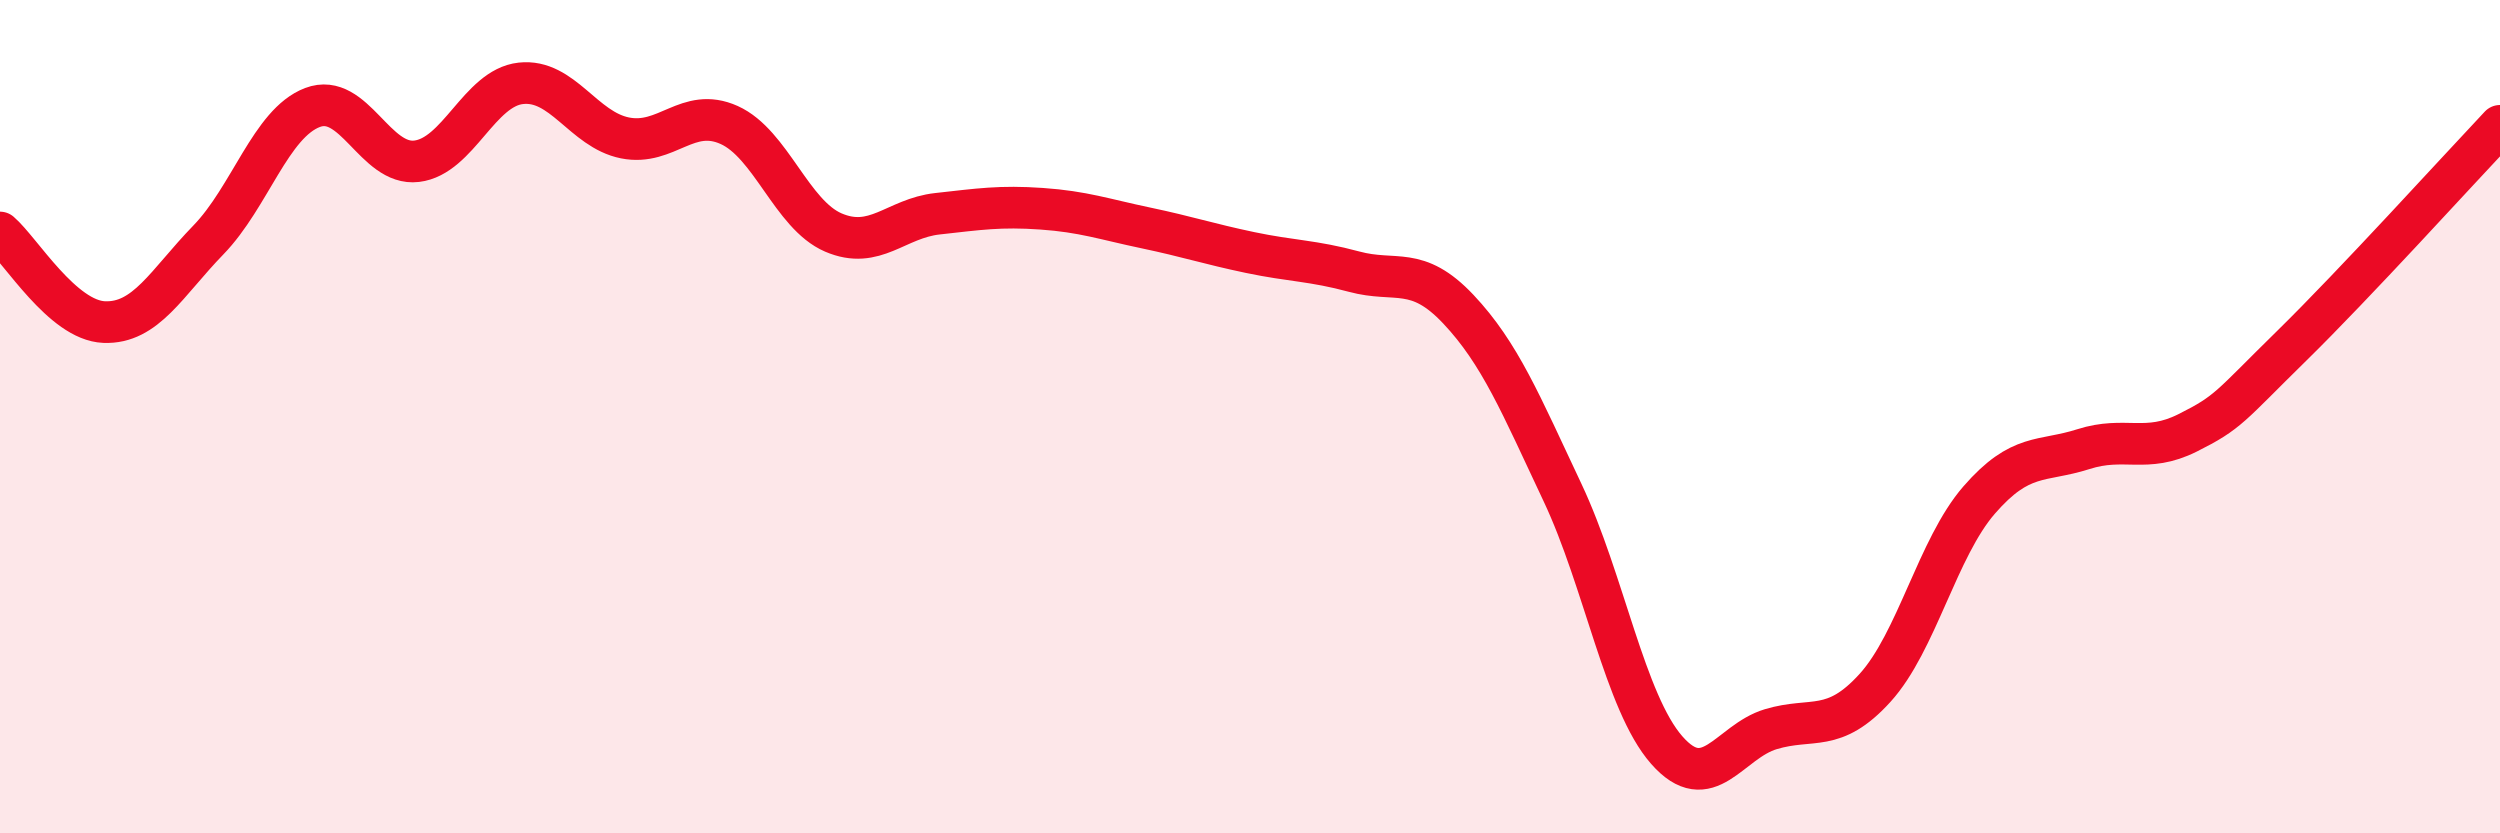
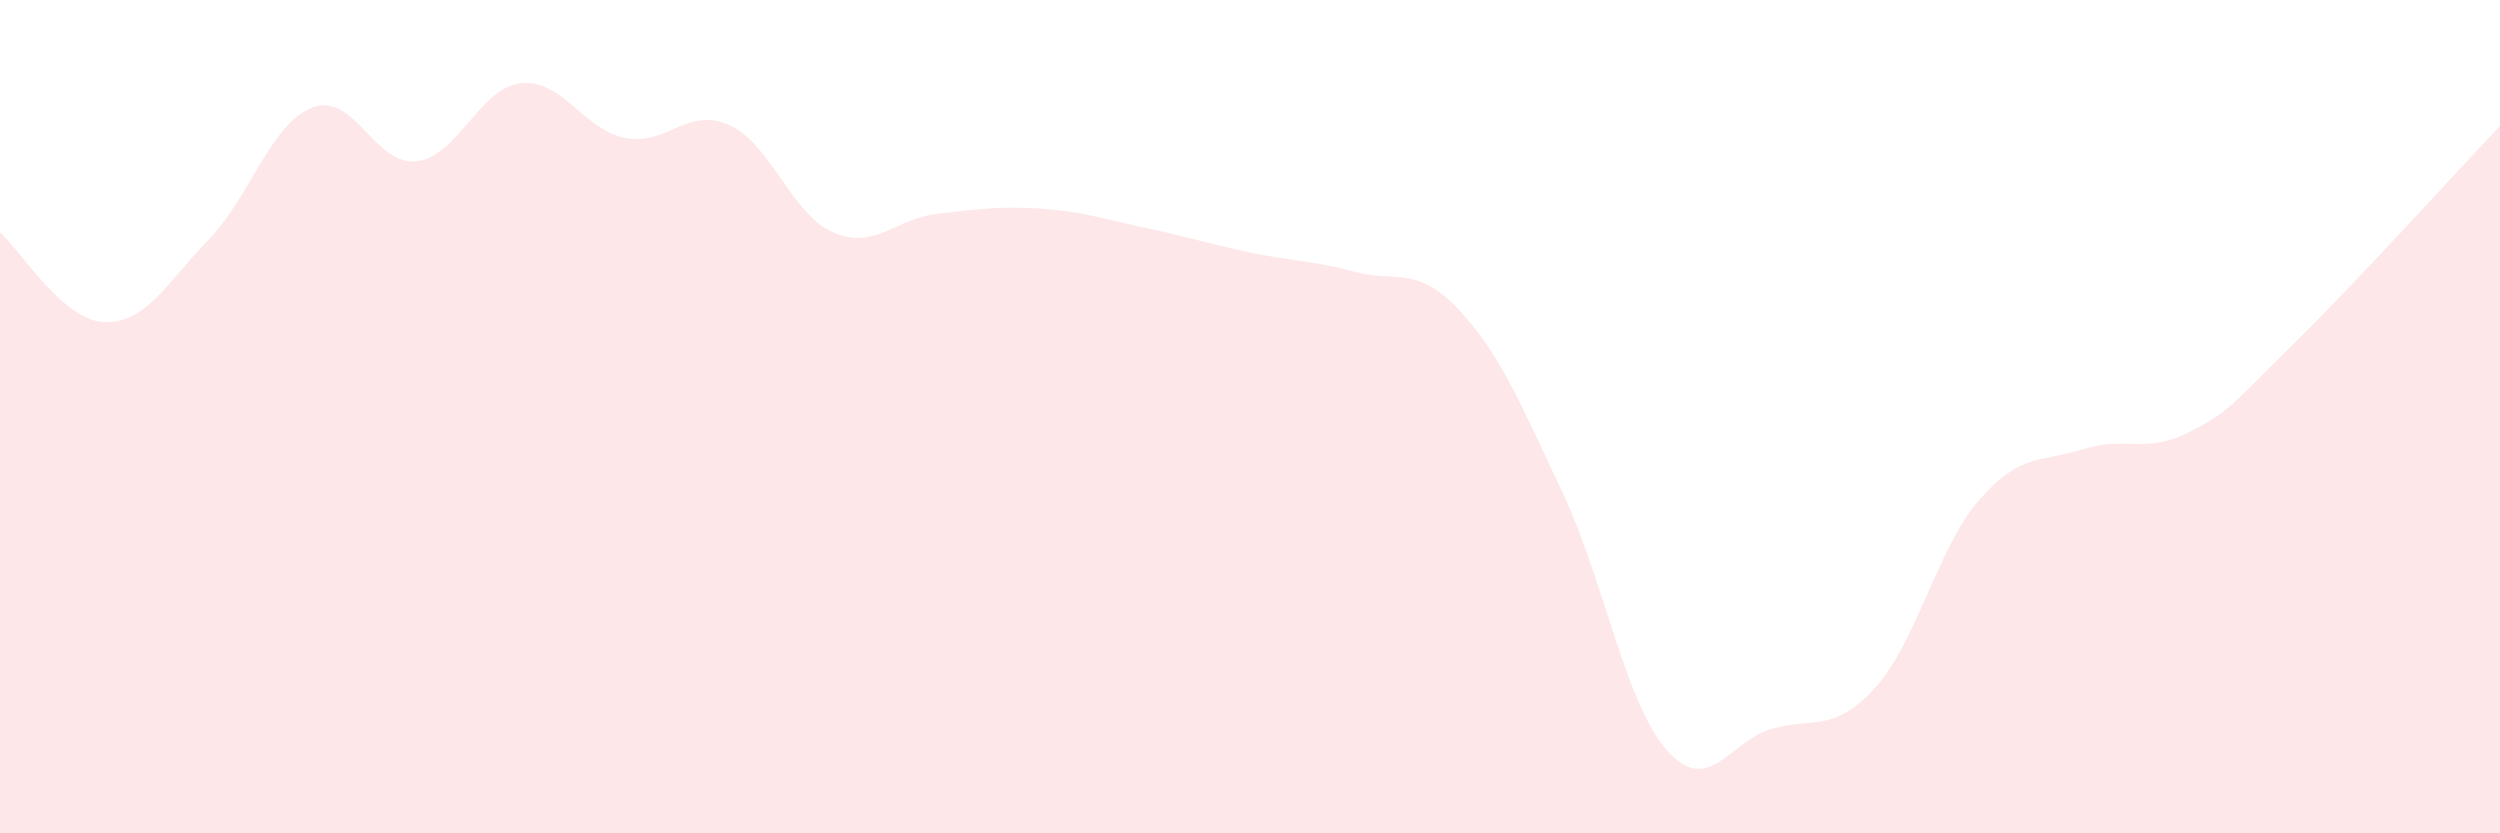
<svg xmlns="http://www.w3.org/2000/svg" width="60" height="20" viewBox="0 0 60 20">
  <path d="M 0,5.58 C 0.5,6.01 1.5,7.69 2.5,7.73 C 3.5,7.77 4,6.79 5,5.76 C 6,4.73 6.5,2.96 7.5,2.58 C 8.5,2.2 9,3.99 10,3.87 C 11,3.75 11.5,2.11 12.5,2 C 13.5,1.89 14,3.11 15,3.31 C 16,3.51 16.5,2.55 17.5,3 C 18.5,3.45 19,5.15 20,5.58 C 21,6.01 21.5,5.24 22.5,5.13 C 23.5,5.02 24,4.94 25,5.01 C 26,5.08 26.5,5.26 27.5,5.47 C 28.5,5.68 29,5.85 30,6.06 C 31,6.27 31.5,6.25 32.5,6.52 C 33.5,6.79 34,6.36 35,7.42 C 36,8.48 36.5,9.7 37.5,11.82 C 38.5,13.94 39,16.86 40,18 C 41,19.14 41.5,17.8 42.5,17.5 C 43.5,17.2 44,17.61 45,16.51 C 46,15.41 46.5,13.15 47.5,12 C 48.5,10.85 49,11.1 50,10.78 C 51,10.46 51.5,10.89 52.5,10.39 C 53.5,9.89 53.5,9.77 55,8.3 C 56.5,6.83 59,4.08 60,3.02L60 20L0 20Z" fill="#EB0A25" opacity="0.1" stroke-linecap="round" stroke-linejoin="round" />
-   <path d="M 0,5.58 C 0.5,6.01 1.5,7.69 2.5,7.73 C 3.5,7.77 4,6.79 5,5.76 C 6,4.73 6.5,2.96 7.5,2.58 C 8.5,2.2 9,3.99 10,3.87 C 11,3.75 11.5,2.11 12.5,2 C 13.5,1.89 14,3.11 15,3.31 C 16,3.51 16.5,2.55 17.5,3 C 18.5,3.45 19,5.15 20,5.58 C 21,6.01 21.5,5.24 22.5,5.13 C 23.5,5.02 24,4.94 25,5.01 C 26,5.08 26.5,5.26 27.5,5.47 C 28.5,5.68 29,5.85 30,6.06 C 31,6.27 31.5,6.25 32.5,6.52 C 33.5,6.79 34,6.36 35,7.42 C 36,8.48 36.5,9.7 37.5,11.82 C 38.5,13.94 39,16.86 40,18 C 41,19.14 41.5,17.8 42.5,17.5 C 43.5,17.2 44,17.61 45,16.51 C 46,15.41 46.5,13.15 47.5,12 C 48.5,10.85 49,11.1 50,10.78 C 51,10.46 51.5,10.89 52.5,10.39 C 53.5,9.89 53.5,9.77 55,8.3 C 56.5,6.83 59,4.08 60,3.02" stroke="#EB0A25" stroke-width="1" fill="none" stroke-linecap="round" stroke-linejoin="round" />
</svg>